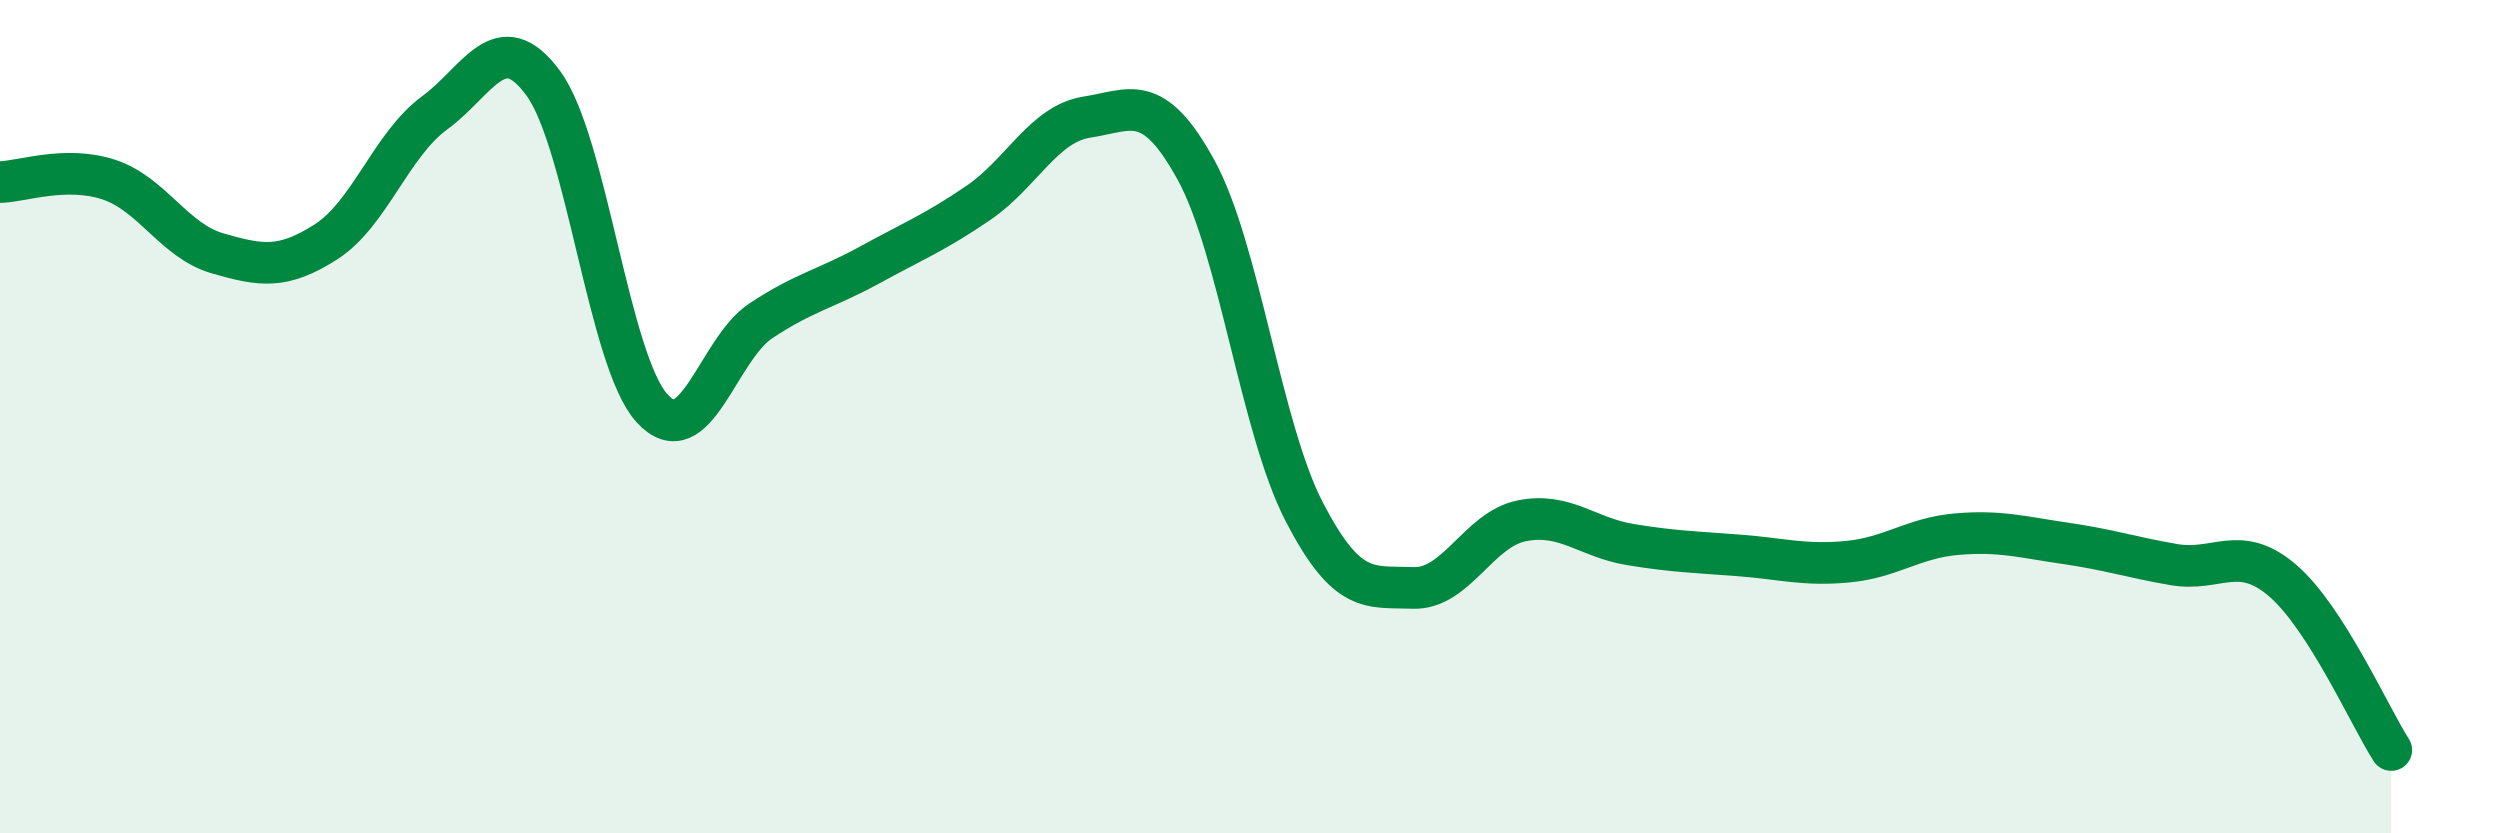
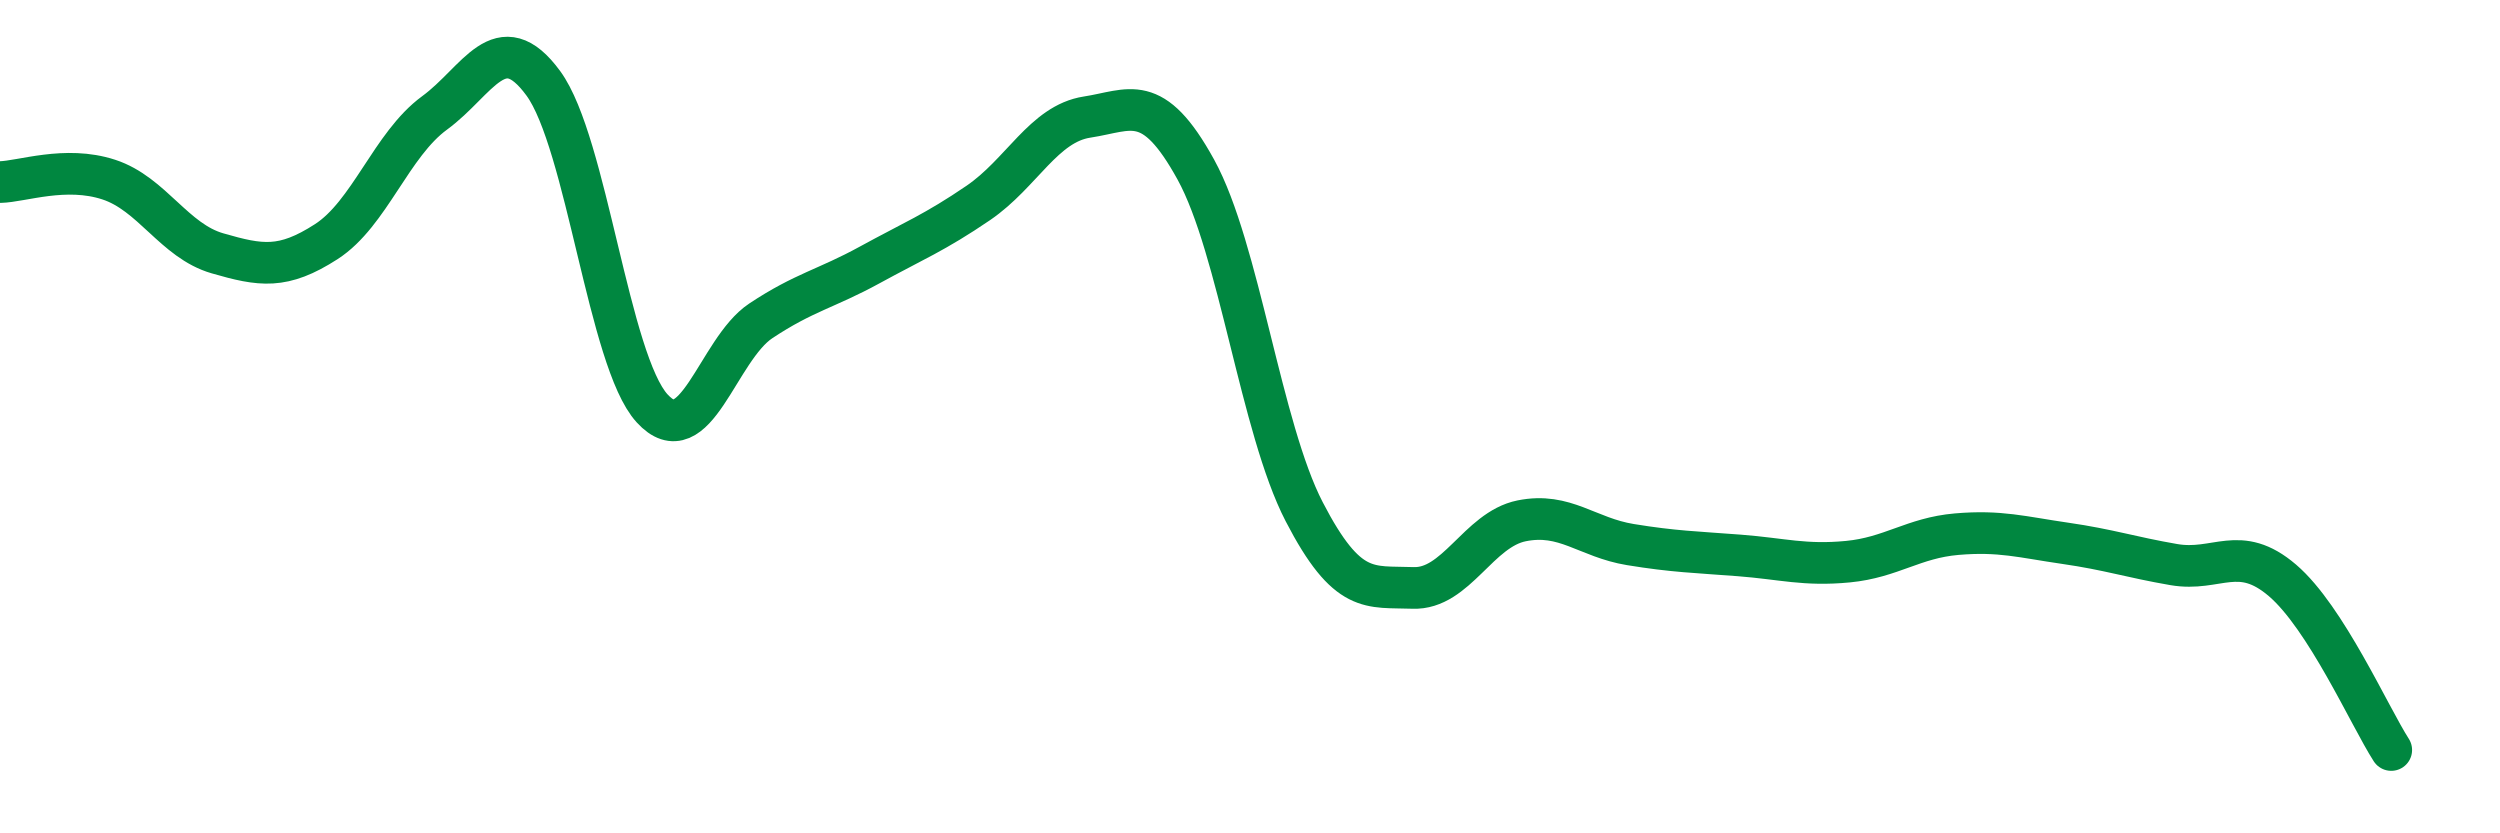
<svg xmlns="http://www.w3.org/2000/svg" width="60" height="20" viewBox="0 0 60 20">
-   <path d="M 0,4.37 C 0.52,4.36 1.57,3.97 2.61,4.31 C 3.65,4.65 4.18,5.78 5.22,6.08 C 6.26,6.38 6.79,6.47 7.83,5.8 C 8.87,5.13 9.39,3.47 10.43,2.71 C 11.47,1.95 12,0.58 13.04,2 C 14.08,3.42 14.61,8.66 15.65,9.8 C 16.69,10.94 17.22,8.39 18.26,7.7 C 19.3,7.01 19.83,6.93 20.87,6.36 C 21.91,5.79 22.44,5.58 23.48,4.87 C 24.52,4.16 25.05,2.97 26.09,2.81 C 27.13,2.65 27.66,2.18 28.7,4.07 C 29.74,5.96 30.26,10.27 31.3,12.28 C 32.34,14.29 32.87,14.07 33.91,14.11 C 34.95,14.15 35.48,12.71 36.52,12.5 C 37.56,12.29 38.09,12.9 39.13,13.07 C 40.17,13.24 40.7,13.25 41.74,13.33 C 42.78,13.41 43.31,13.58 44.35,13.48 C 45.39,13.38 45.92,12.91 46.96,12.82 C 48,12.73 48.53,12.89 49.57,13.04 C 50.61,13.19 51.13,13.37 52.17,13.55 C 53.21,13.73 53.74,13.04 54.78,13.93 C 55.82,14.82 56.87,17.19 57.39,18L57.39 20L0 20Z" fill="#008740" opacity="0.1" stroke-linecap="round" stroke-linejoin="round" />
  <path d="M 0,4.37 C 0.52,4.36 1.57,3.97 2.61,4.31 C 3.65,4.65 4.18,5.78 5.22,6.08 C 6.26,6.38 6.79,6.47 7.83,5.8 C 8.87,5.13 9.39,3.47 10.43,2.71 C 11.47,1.95 12,0.58 13.04,2 C 14.08,3.42 14.61,8.66 15.65,9.8 C 16.69,10.94 17.22,8.39 18.26,7.7 C 19.3,7.01 19.83,6.93 20.87,6.36 C 21.91,5.79 22.44,5.58 23.48,4.87 C 24.52,4.16 25.05,2.97 26.09,2.81 C 27.13,2.65 27.66,2.18 28.7,4.07 C 29.74,5.96 30.26,10.27 31.3,12.28 C 32.34,14.29 32.87,14.07 33.91,14.11 C 34.95,14.15 35.48,12.71 36.52,12.5 C 37.56,12.29 38.09,12.9 39.13,13.07 C 40.17,13.24 40.7,13.25 41.74,13.33 C 42.78,13.41 43.31,13.58 44.35,13.48 C 45.39,13.38 45.92,12.91 46.96,12.82 C 48,12.73 48.53,12.89 49.57,13.04 C 50.61,13.19 51.13,13.37 52.17,13.55 C 53.21,13.73 53.74,13.04 54.78,13.93 C 55.82,14.82 56.87,17.19 57.39,18" stroke="#008740" stroke-width="1" fill="none" stroke-linecap="round" stroke-linejoin="round" />
</svg>